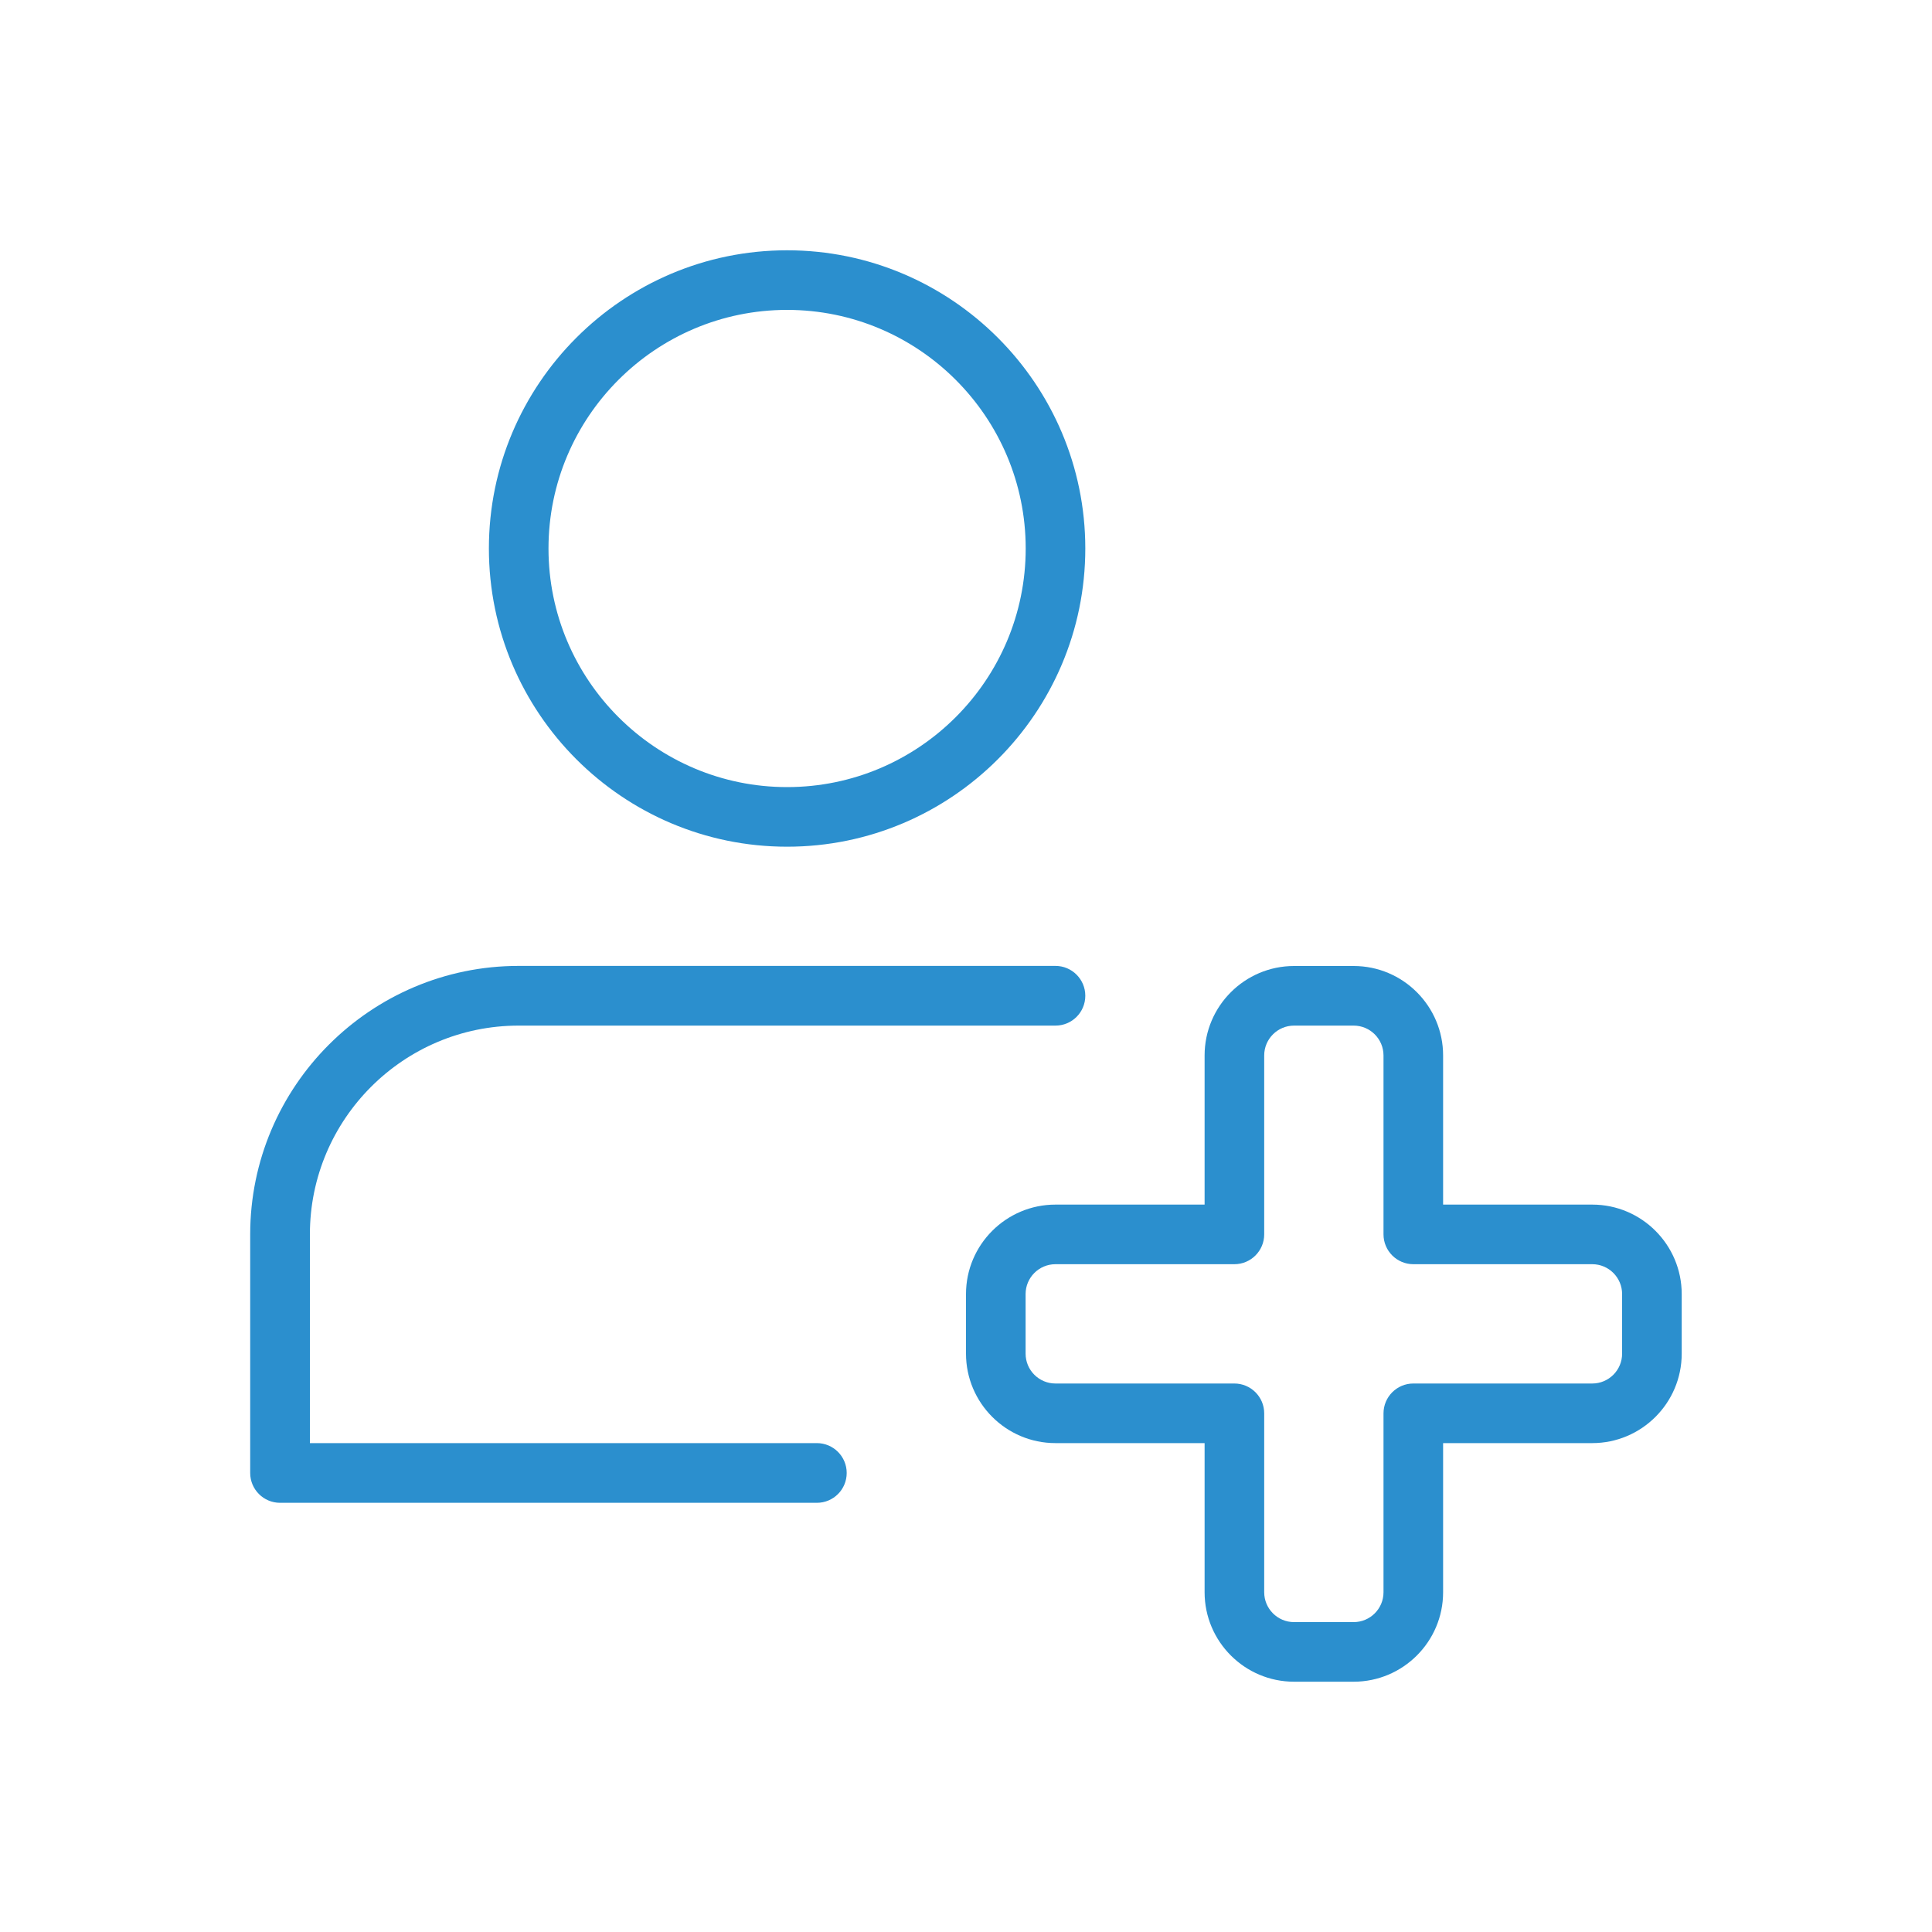
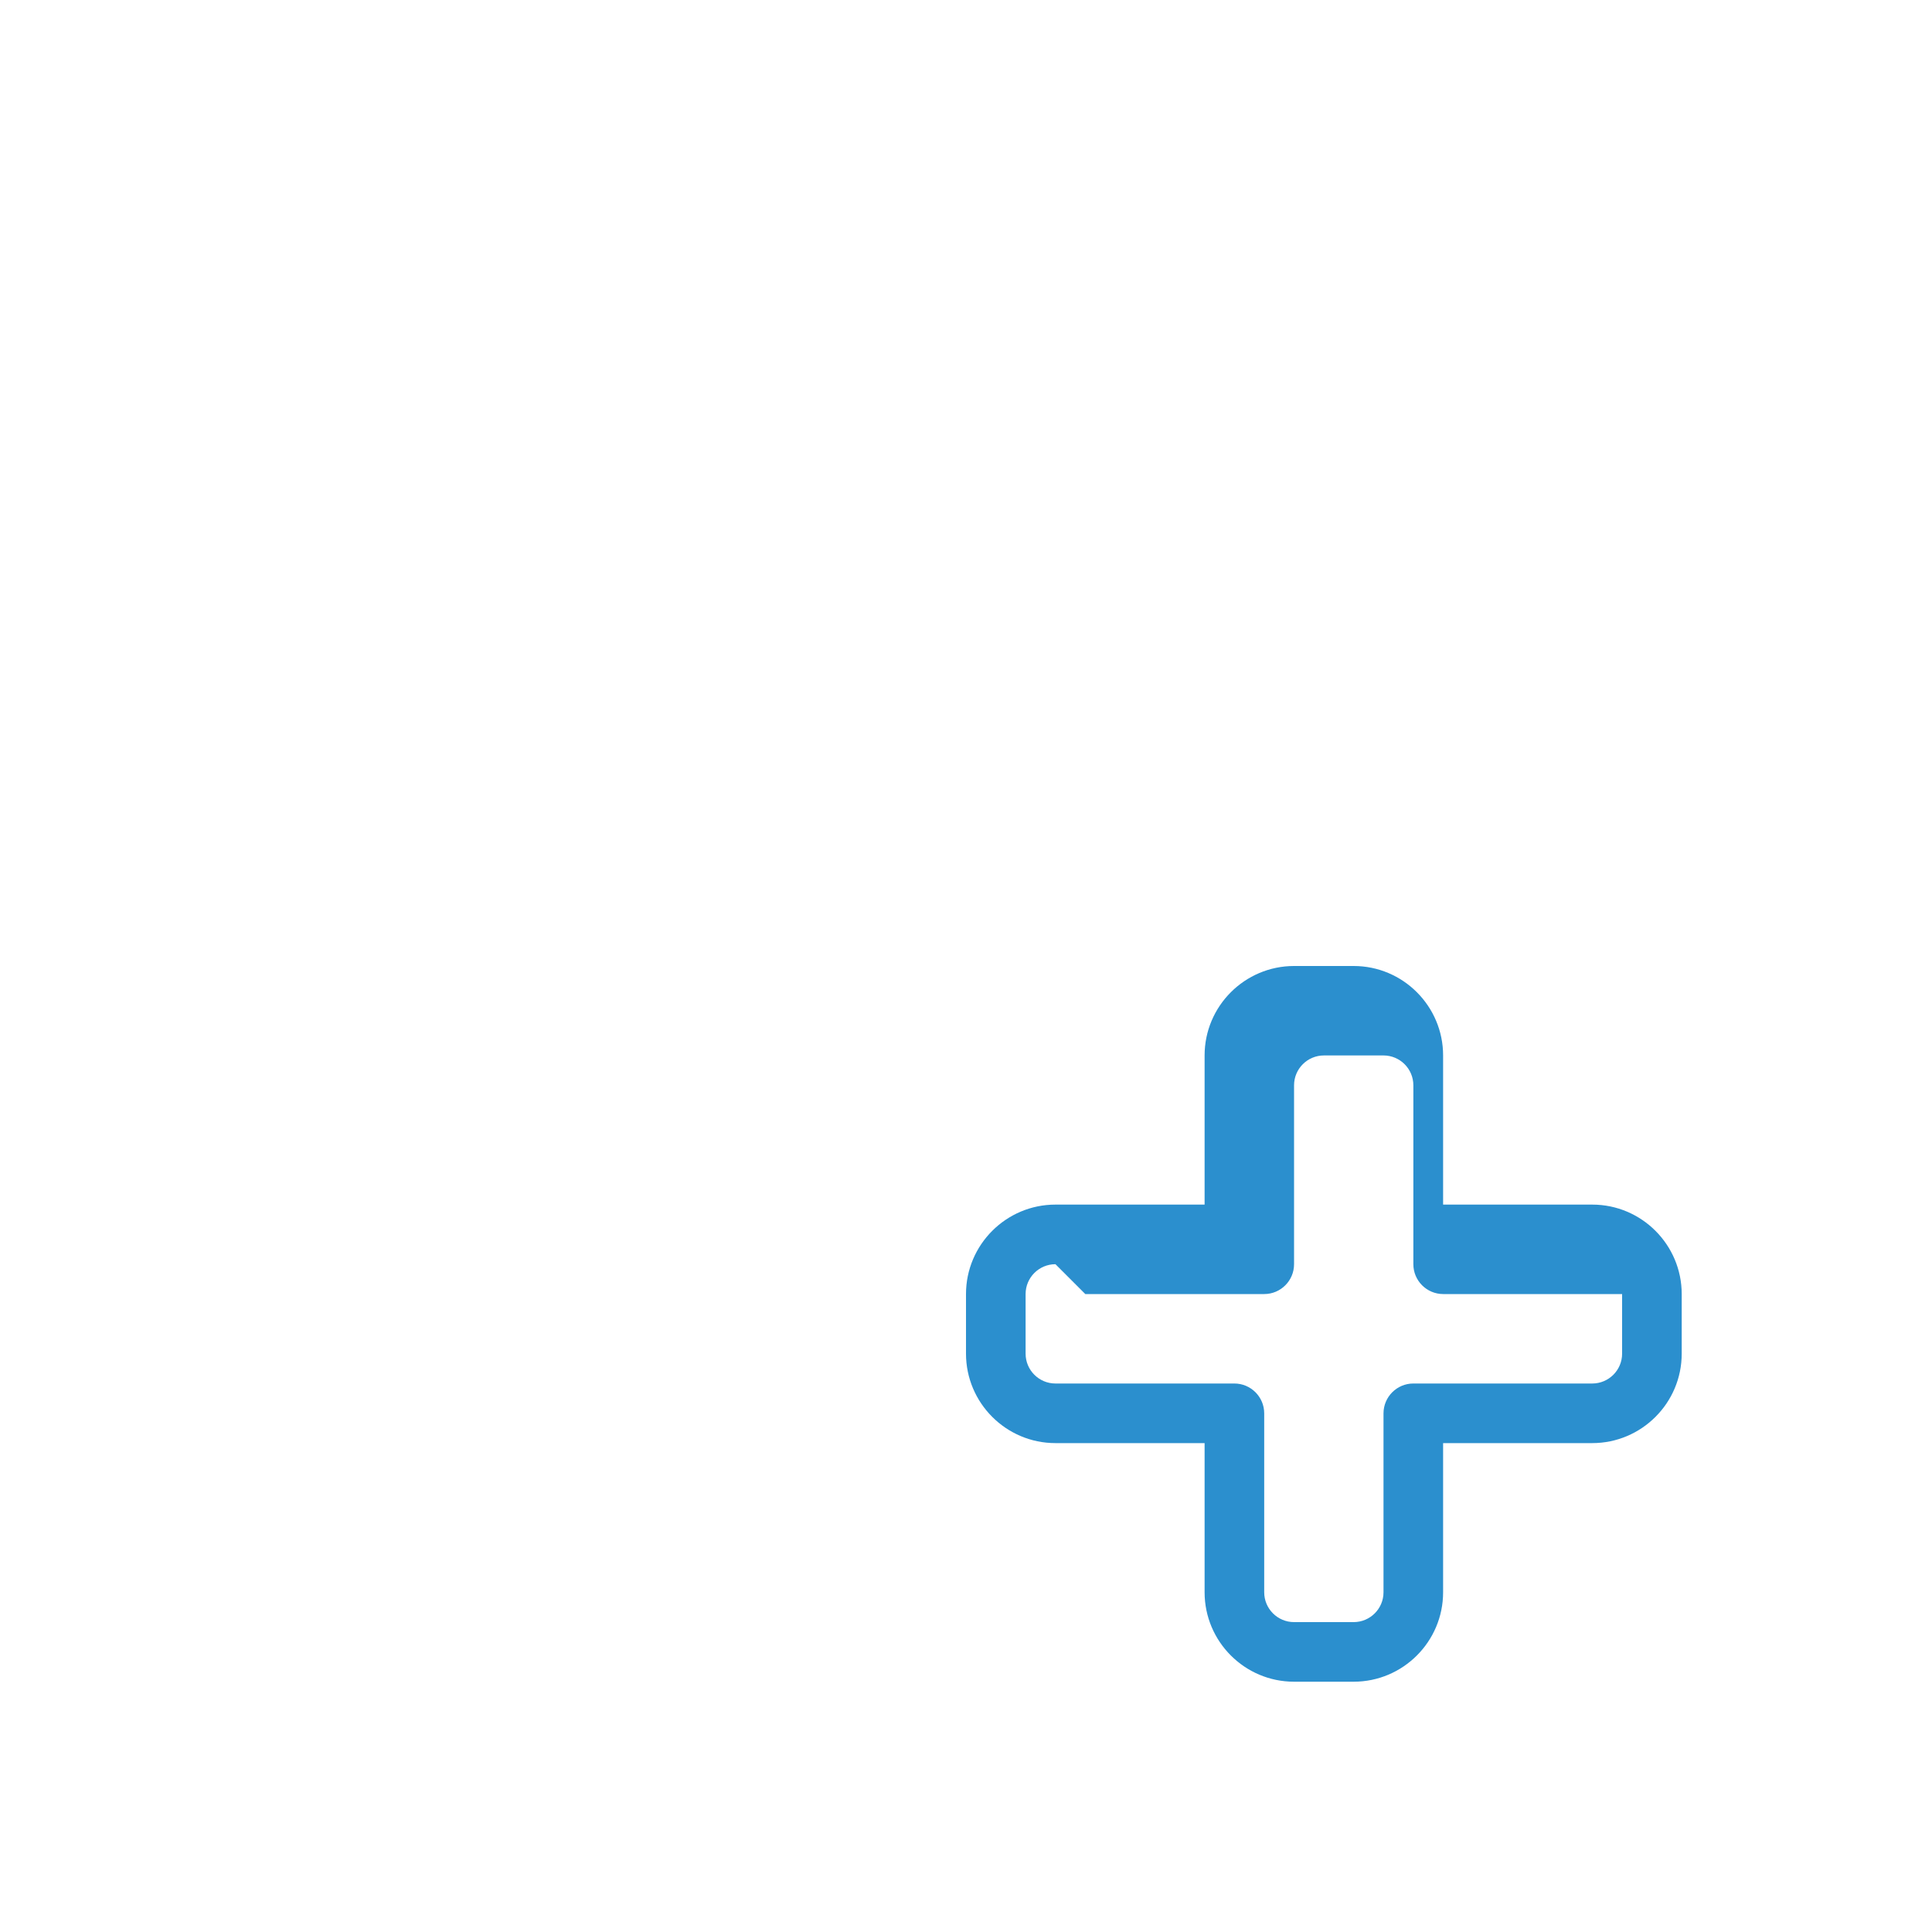
<svg xmlns="http://www.w3.org/2000/svg" id="Layer_2" viewBox="0 0 200 200">
  <defs>
    <style>.cls-1{fill:#2b8fce;}.cls-2{fill:none;}</style>
  </defs>
  <g id="Layer_1-2">
    <g>
      <g>
        <g>
-           <path class="cls-1" d="m81.48,87.65c-17.02,0-30.87-13.85-30.87-30.87s13.85-30.87,30.87-30.87,30.87,13.85,30.87,30.87-13.85,30.87-30.87,30.87Zm0-55.57c-13.62,0-24.7,11.08-24.7,24.7s11.08,24.7,24.7,24.7,24.7-11.08,24.7-24.7-11.08-24.7-24.7-24.7Z" />
-           <path class="cls-1" d="m84.56,155.57H28.99c-1.7,0-3.09-1.38-3.09-3.09v-24.7c0-15.32,12.47-27.79,27.79-27.79h55.57c1.7,0,3.09,1.38,3.09,3.09s-1.38,3.09-3.09,3.09h-55.57c-11.92,0-21.61,9.69-21.61,21.61v21.61h52.48c1.7,0,3.09,1.38,3.09,3.09s-1.38,3.09-3.09,3.09Z" />
-         </g>
-         <path class="cls-1" d="m140.13,174.09h-6.17c-5.11,0-9.26-4.16-9.26-9.26v-15.44h-15.44c-5.11,0-9.26-4.16-9.26-9.26v-6.17c0-5.11,4.16-9.26,9.26-9.26h15.44v-15.44c0-5.11,4.16-9.26,9.26-9.26h6.17c5.11,0,9.26,4.16,9.26,9.26v15.44h15.44c5.11,0,9.26,4.16,9.26,9.26v6.17c0,5.11-4.16,9.26-9.26,9.26h-15.44v15.44c0,5.11-4.16,9.26-9.26,9.26Zm-30.87-43.22c-1.7,0-3.09,1.38-3.09,3.09v6.17c0,1.7,1.38,3.09,3.09,3.09h18.52c1.7,0,3.09,1.38,3.09,3.09v18.52c0,1.7,1.38,3.09,3.09,3.09h6.17c1.7,0,3.09-1.38,3.09-3.09v-18.52c0-1.7,1.38-3.09,3.09-3.09h18.52c1.7,0,3.09-1.38,3.09-3.09v-6.17c0-1.7-1.38-3.09-3.09-3.09h-18.52c-1.7,0-3.09-1.38-3.09-3.09v-18.52c0-1.7-1.38-3.09-3.09-3.09h-6.17c-1.7,0-3.09,1.38-3.09,3.09v18.52c0,1.7-1.38,3.09-3.09,3.09h-18.52Z" />
+           </g>
+         <path class="cls-1" d="m140.13,174.09h-6.17c-5.11,0-9.26-4.16-9.26-9.26v-15.44h-15.44c-5.11,0-9.26-4.16-9.26-9.26v-6.17c0-5.11,4.16-9.26,9.26-9.26h15.44v-15.44c0-5.11,4.16-9.26,9.26-9.26h6.17c5.11,0,9.26,4.16,9.26,9.26v15.44h15.44c5.11,0,9.26,4.16,9.26,9.26v6.17c0,5.11-4.16,9.26-9.26,9.26h-15.44v15.44c0,5.11-4.16,9.26-9.26,9.26Zm-30.87-43.22c-1.7,0-3.09,1.38-3.09,3.09v6.17c0,1.7,1.38,3.09,3.09,3.09h18.52c1.7,0,3.09,1.38,3.09,3.09v18.52c0,1.7,1.38,3.09,3.09,3.09h6.17c1.7,0,3.09-1.38,3.09-3.09v-18.52c0-1.7,1.38-3.09,3.09-3.09h18.52c1.7,0,3.09-1.38,3.09-3.09v-6.17h-18.52c-1.7,0-3.09-1.38-3.09-3.09v-18.52c0-1.7-1.38-3.09-3.09-3.09h-6.17c-1.7,0-3.09,1.38-3.09,3.09v18.52c0,1.7-1.38,3.09-3.09,3.09h-18.52Z" />
      </g>
      <rect class="cls-2" width="200" height="200" />
    </g>
  </g>
</svg>